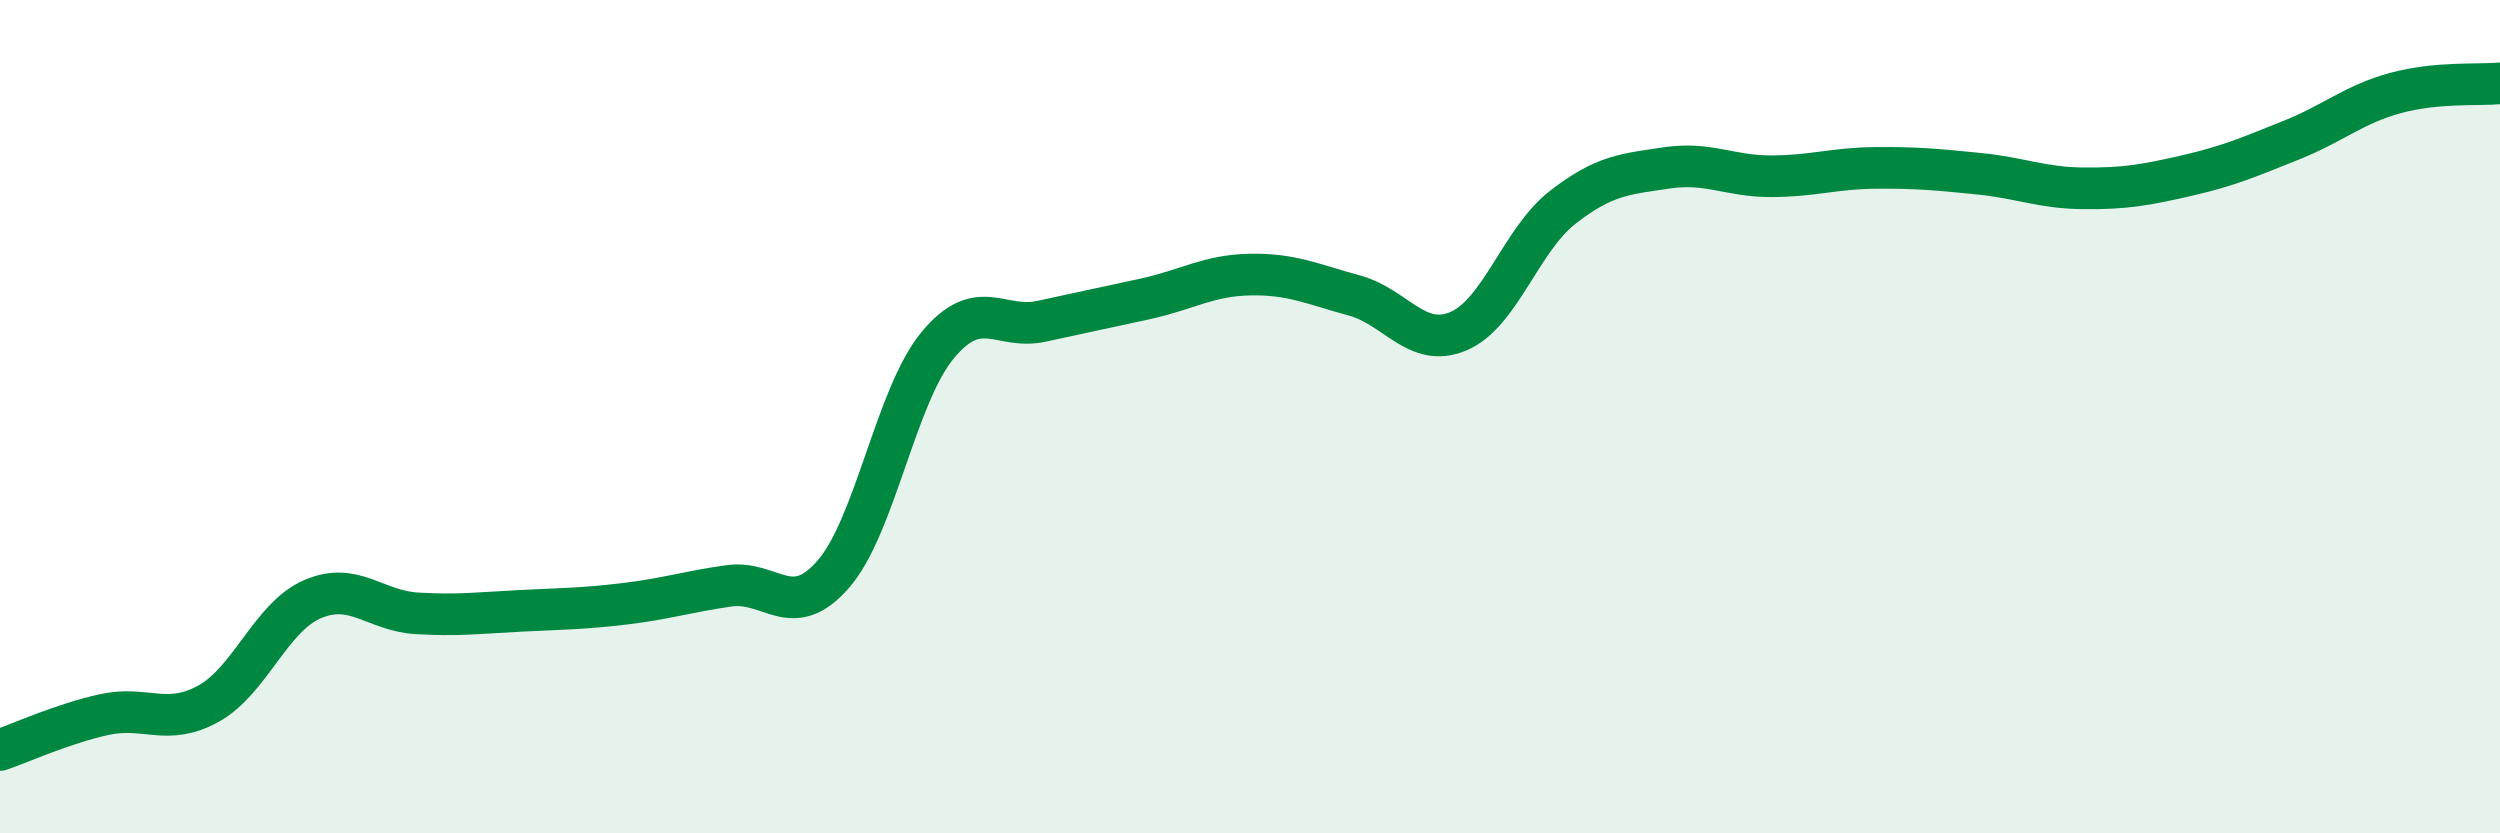
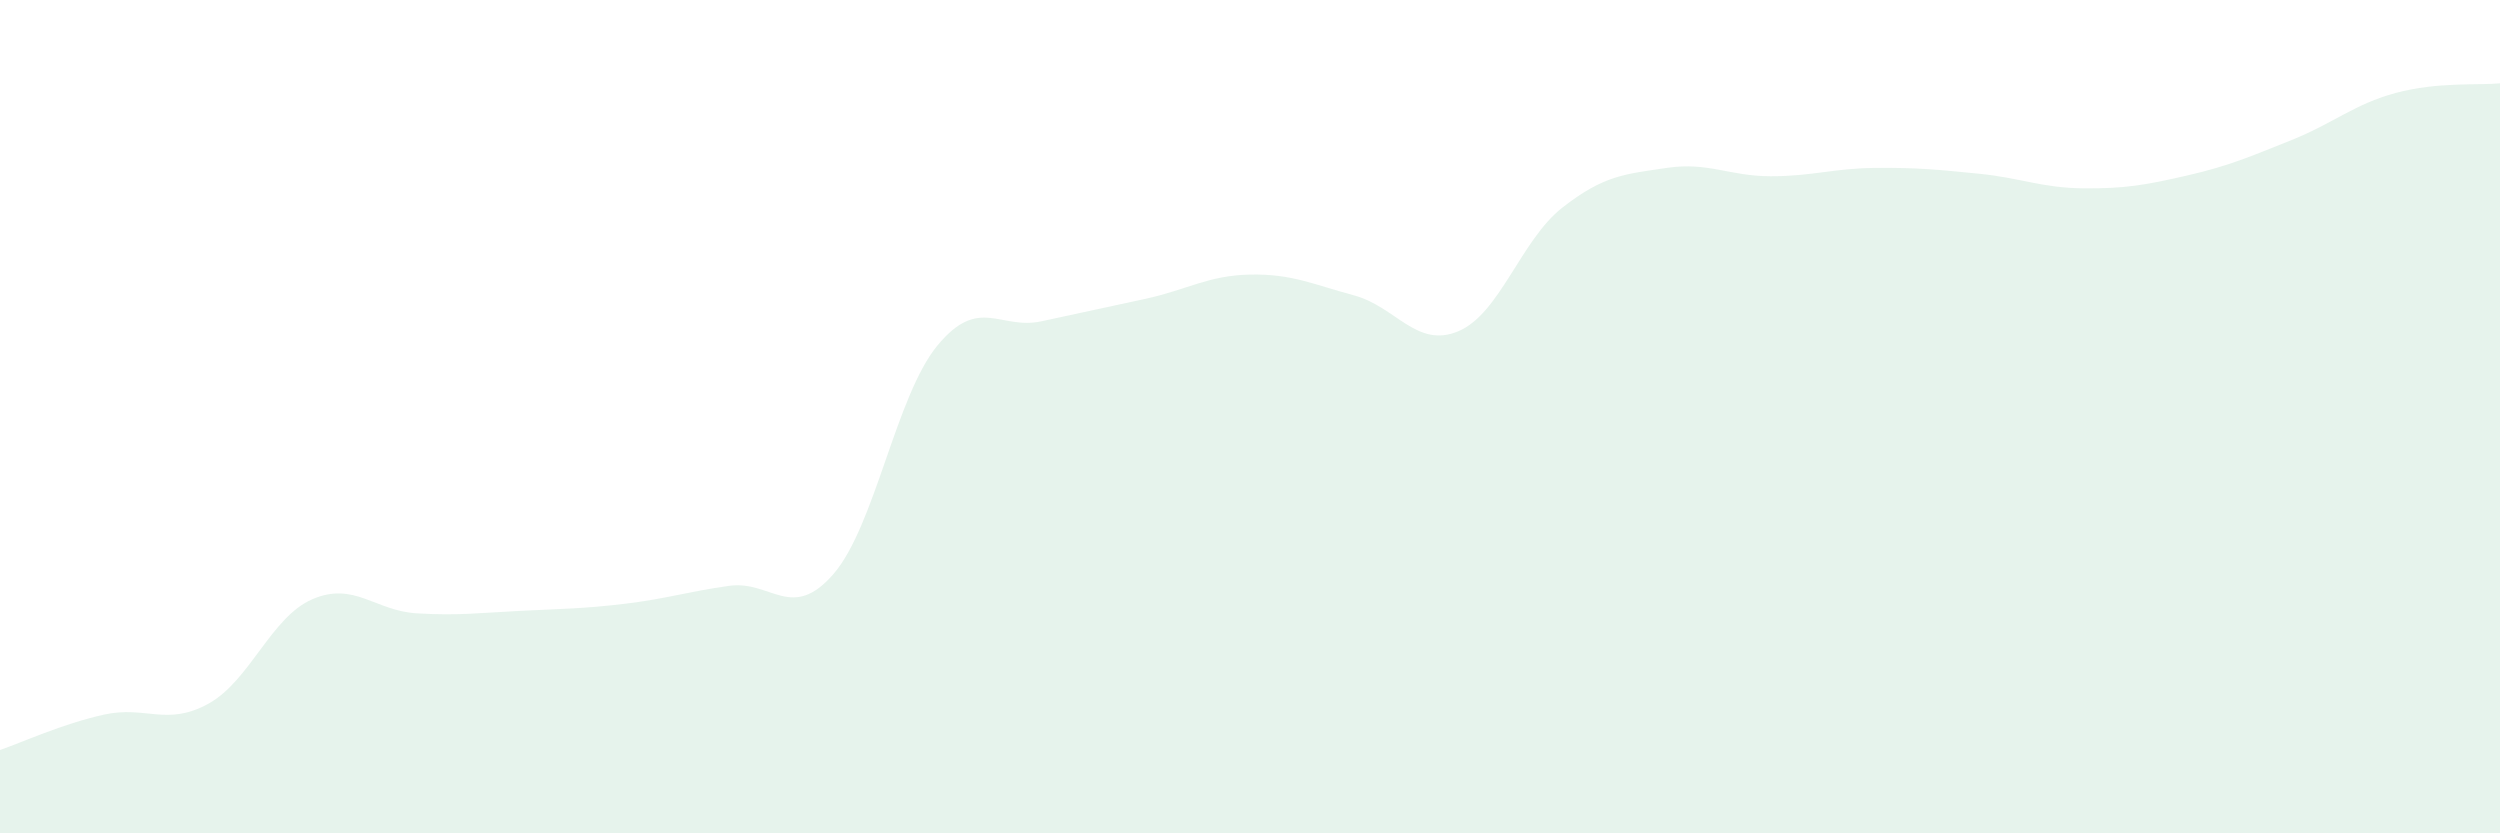
<svg xmlns="http://www.w3.org/2000/svg" width="60" height="20" viewBox="0 0 60 20">
  <path d="M 0,18 C 0.5,17.83 1.5,17.37 2.5,17.15 C 3.5,16.93 4,17.44 5,16.89 C 6,16.34 6.5,14.81 7.5,14.38 C 8.5,13.95 9,14.66 10,14.72 C 11,14.78 11.5,14.71 12.5,14.66 C 13.5,14.61 14,14.61 15,14.49 C 16,14.37 16.5,14.2 17.5,14.06 C 18.5,13.92 19,14.93 20,13.78 C 21,12.63 21.5,9.5 22.5,8.29 C 23.5,7.08 24,7.93 25,7.71 C 26,7.49 26.5,7.39 27.5,7.17 C 28.5,6.95 29,6.61 30,6.59 C 31,6.57 31.5,6.82 32.5,7.09 C 33.5,7.36 34,8.37 35,7.95 C 36,7.53 36.5,5.76 37.5,4.98 C 38.5,4.2 39,4.18 40,4.03 C 41,3.88 41.5,4.23 42.5,4.23 C 43.5,4.23 44,4.04 45,4.03 C 46,4.02 46.5,4.07 47.5,4.17 C 48.5,4.27 49,4.51 50,4.52 C 51,4.53 51.5,4.44 52.5,4.21 C 53.5,3.98 54,3.76 55,3.36 C 56,2.96 56.5,2.5 57.5,2.23 C 58.5,1.96 59.5,2.05 60,2L60 20L0 20Z" fill="#008740" opacity="0.1" stroke-linecap="round" stroke-linejoin="round" />
-   <path d="M 0,18 C 0.5,17.83 1.5,17.37 2.5,17.15 C 3.5,16.93 4,17.44 5,16.89 C 6,16.34 6.5,14.81 7.5,14.38 C 8.5,13.95 9,14.66 10,14.72 C 11,14.78 11.5,14.71 12.5,14.66 C 13.5,14.61 14,14.61 15,14.49 C 16,14.37 16.5,14.2 17.5,14.06 C 18.5,13.92 19,14.93 20,13.78 C 21,12.63 21.5,9.5 22.5,8.29 C 23.5,7.08 24,7.93 25,7.71 C 26,7.49 26.5,7.39 27.5,7.17 C 28.5,6.95 29,6.61 30,6.59 C 31,6.57 31.5,6.82 32.5,7.09 C 33.5,7.36 34,8.37 35,7.95 C 36,7.53 36.5,5.76 37.5,4.98 C 38.5,4.2 39,4.18 40,4.03 C 41,3.88 41.5,4.23 42.5,4.23 C 43.5,4.23 44,4.04 45,4.03 C 46,4.02 46.5,4.07 47.5,4.17 C 48.5,4.27 49,4.51 50,4.52 C 51,4.53 51.5,4.44 52.5,4.21 C 53.5,3.98 54,3.76 55,3.36 C 56,2.96 56.5,2.5 57.5,2.23 C 58.5,1.96 59.5,2.05 60,2" stroke="#008740" stroke-width="1" fill="none" stroke-linecap="round" stroke-linejoin="round" />
</svg>